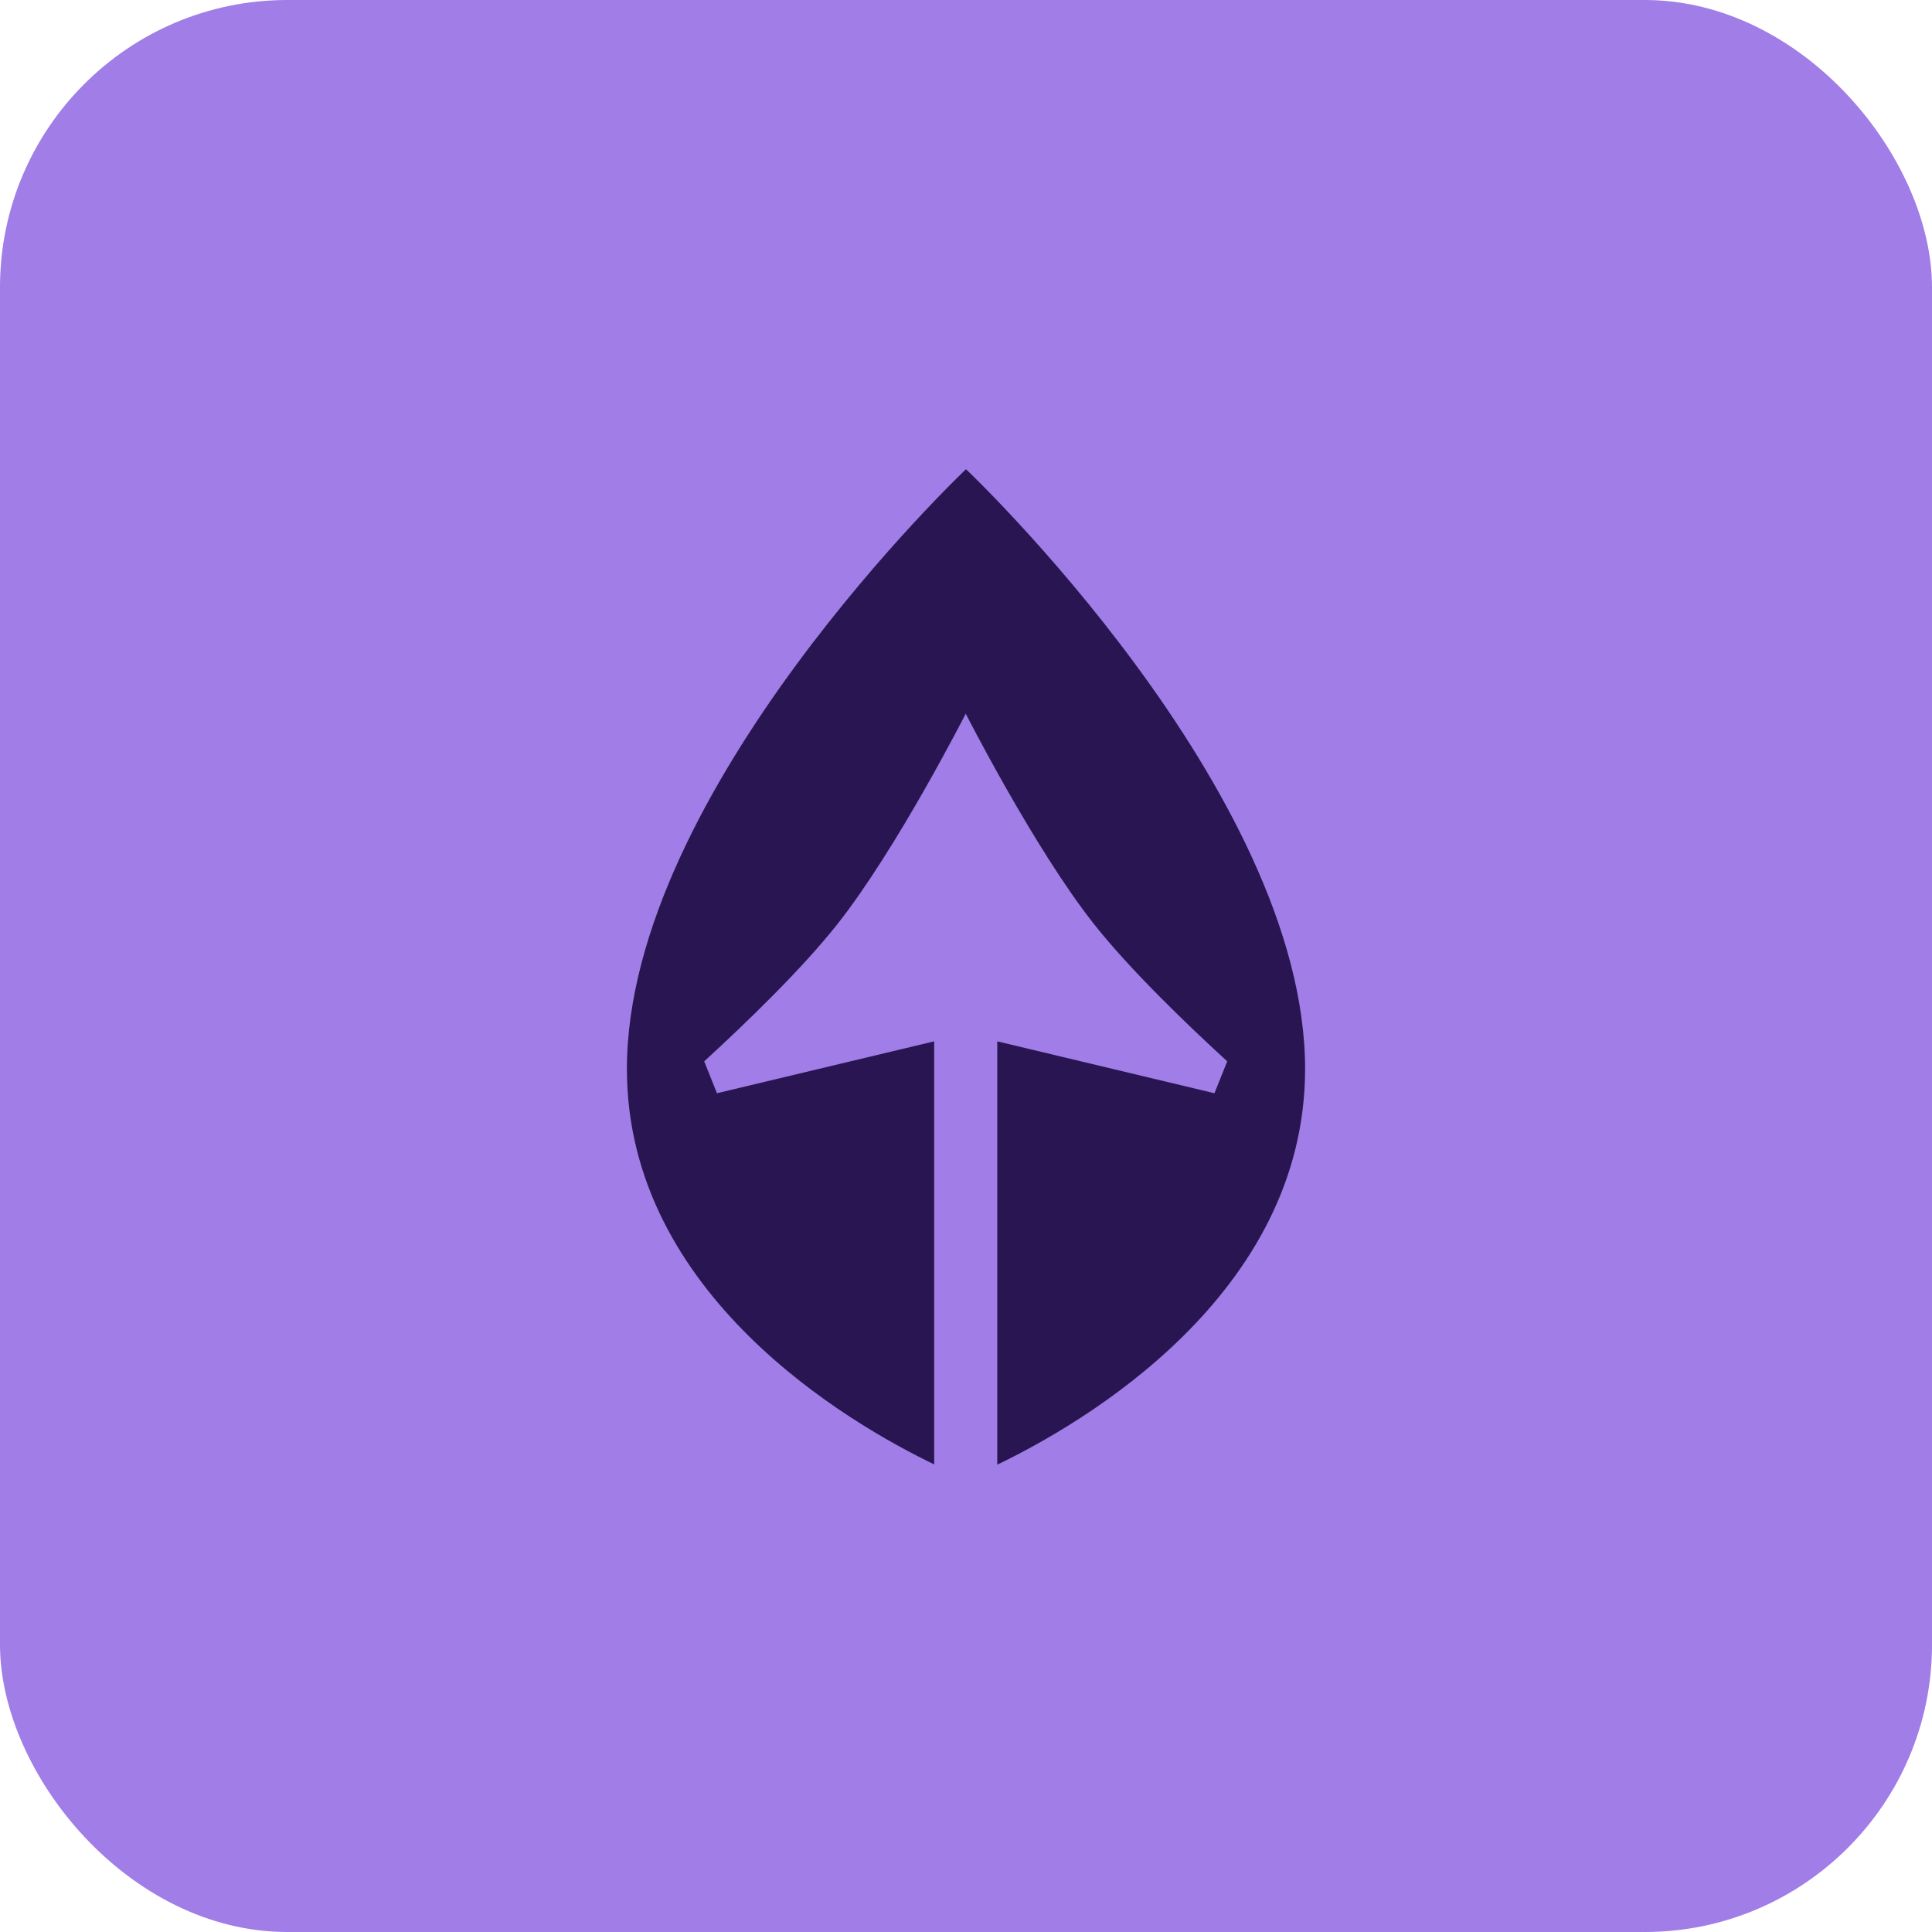
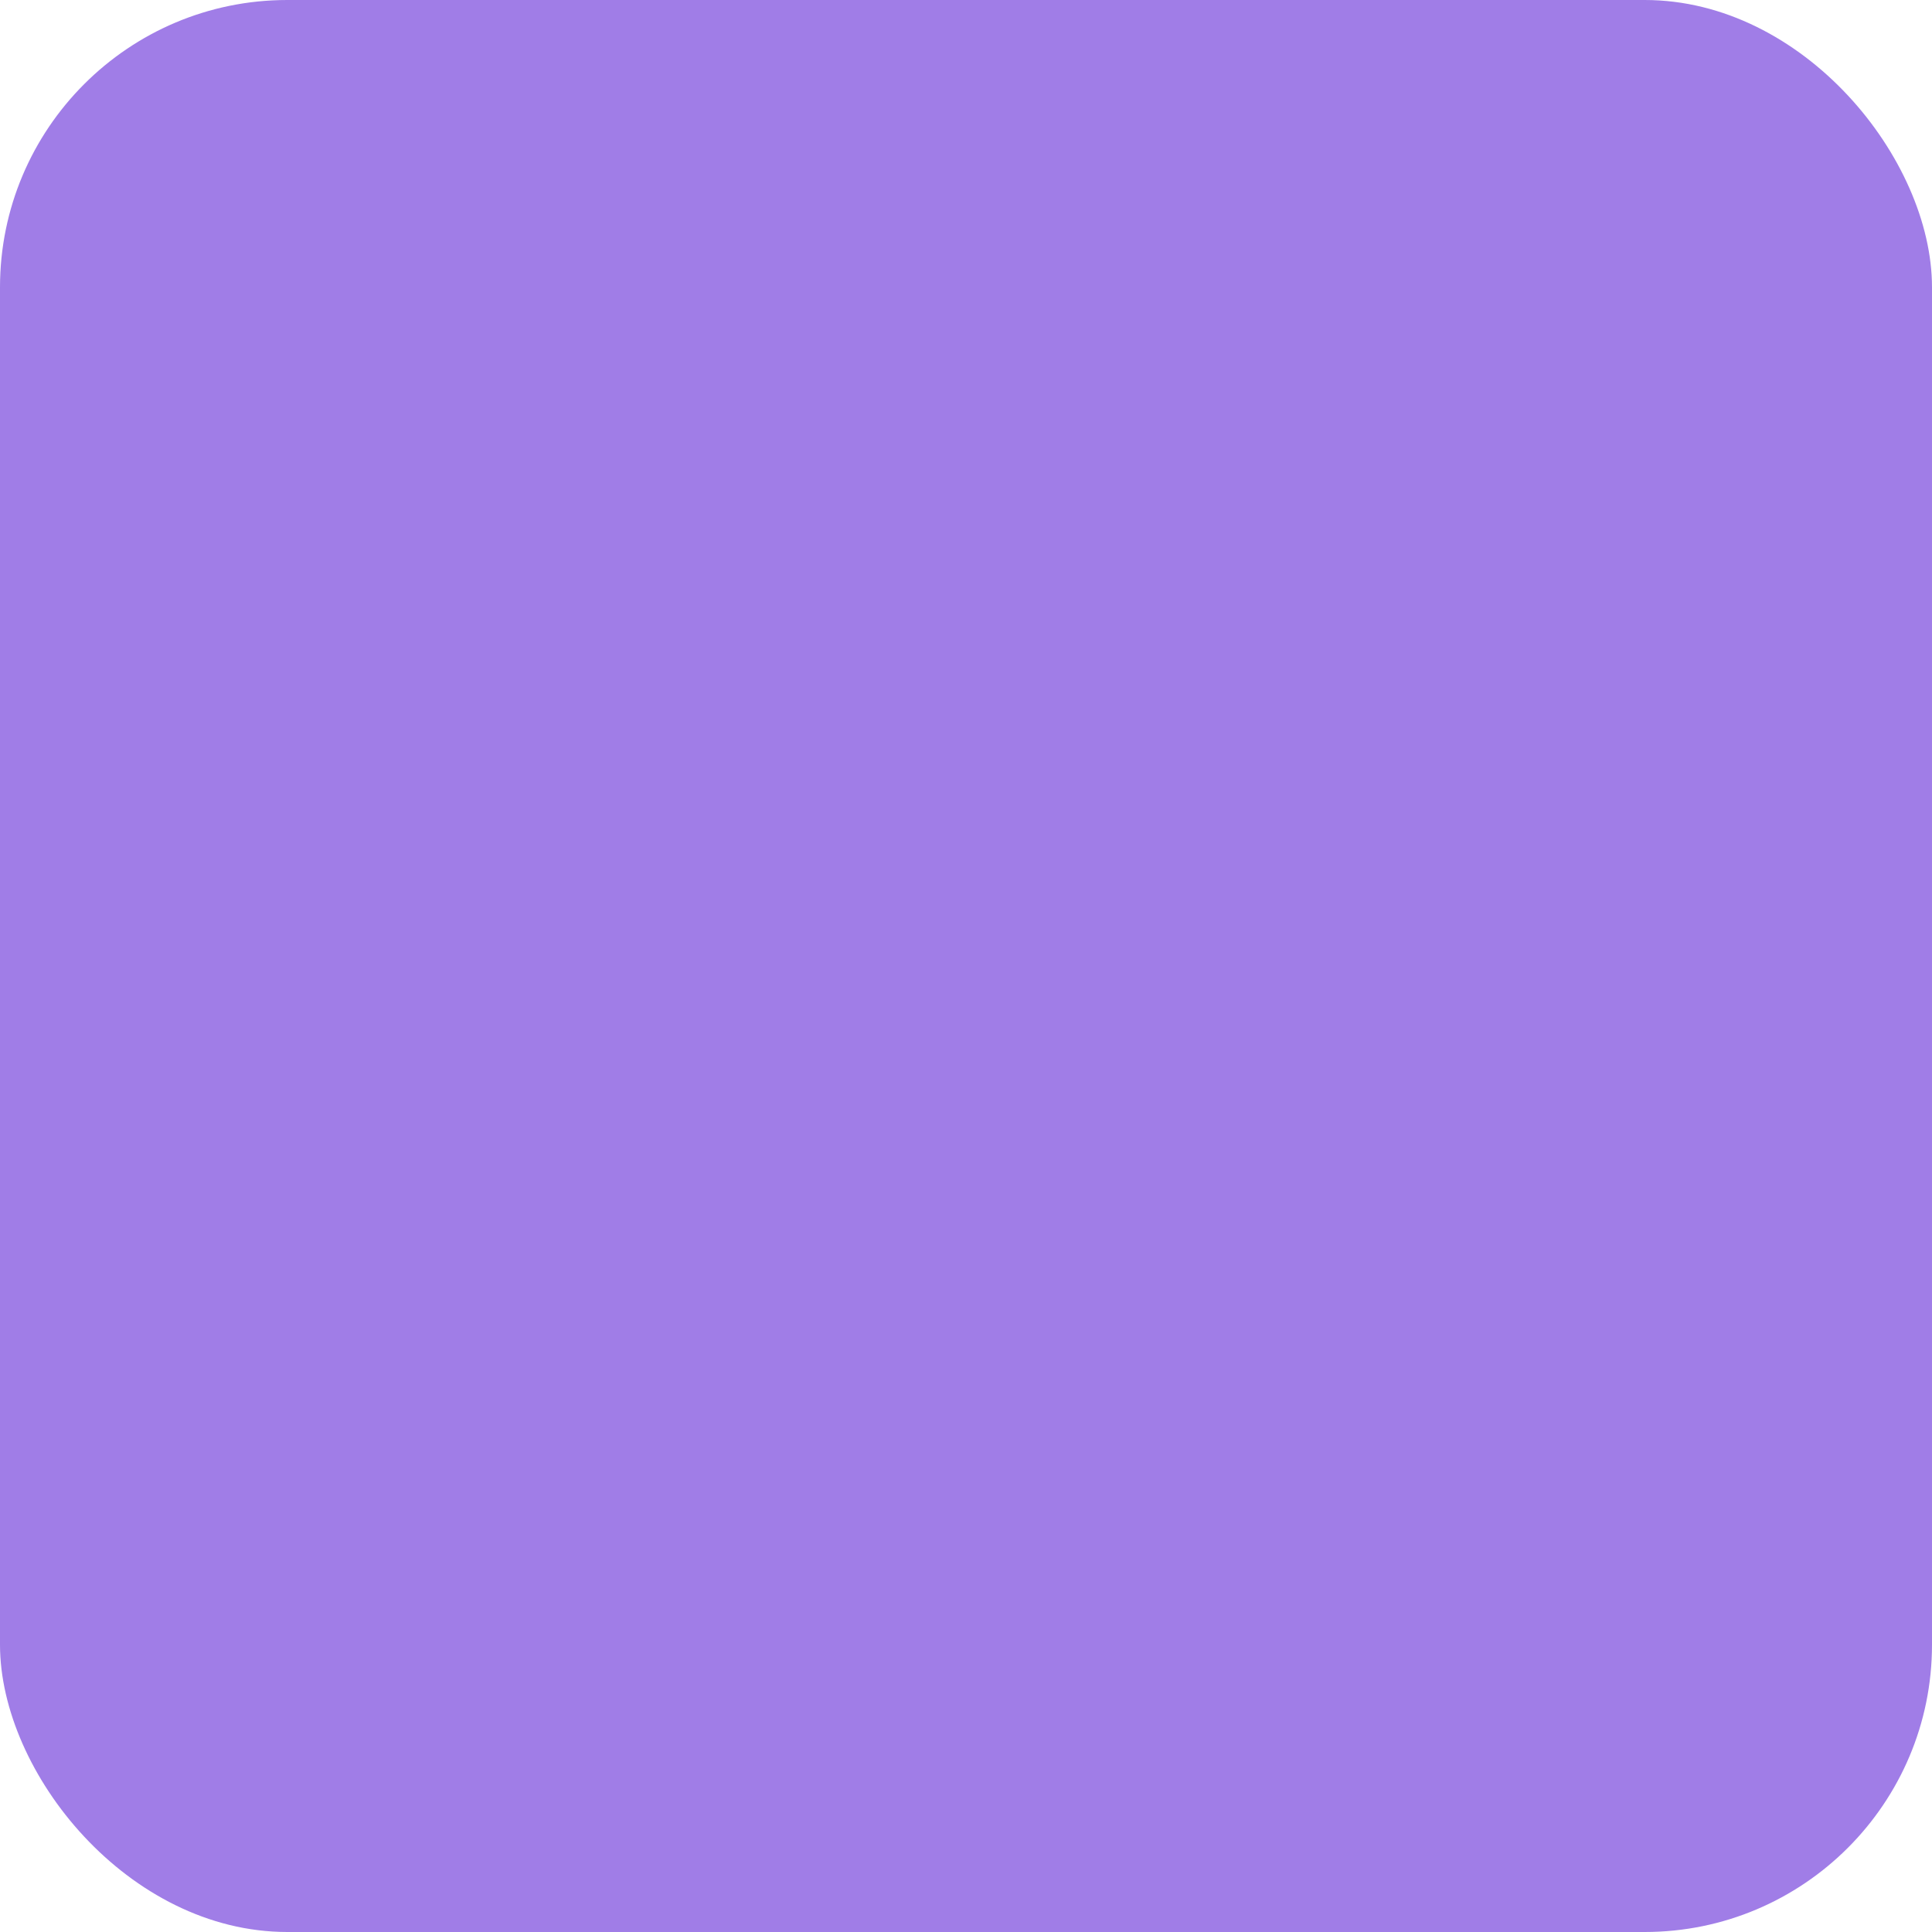
<svg xmlns="http://www.w3.org/2000/svg" width="84" height="84" viewBox="0 0 84 84" fill="none">
  <rect width="84" height="84" rx="12.492" fill="#A07DE7" />
-   <path d="M43.359 63.681V45.276L52.803 47.532L53.358 46.145C51.557 44.495 49.12 42.147 47.559 40.17C44.968 36.89 41.988 31.029 41.988 31.029C41.988 31.029 39.007 36.89 36.416 40.17C34.855 42.147 32.419 44.495 30.617 46.145L31.172 47.532L40.616 45.276L40.616 63.669C36.949 61.902 27.257 56.303 27.257 46.477C27.257 34.358 42 20.4 42 20.4C42 20.4 56.743 34.358 56.743 46.477C56.743 56.325 47.008 61.927 43.359 63.681Z" fill="#291551" />
</svg>